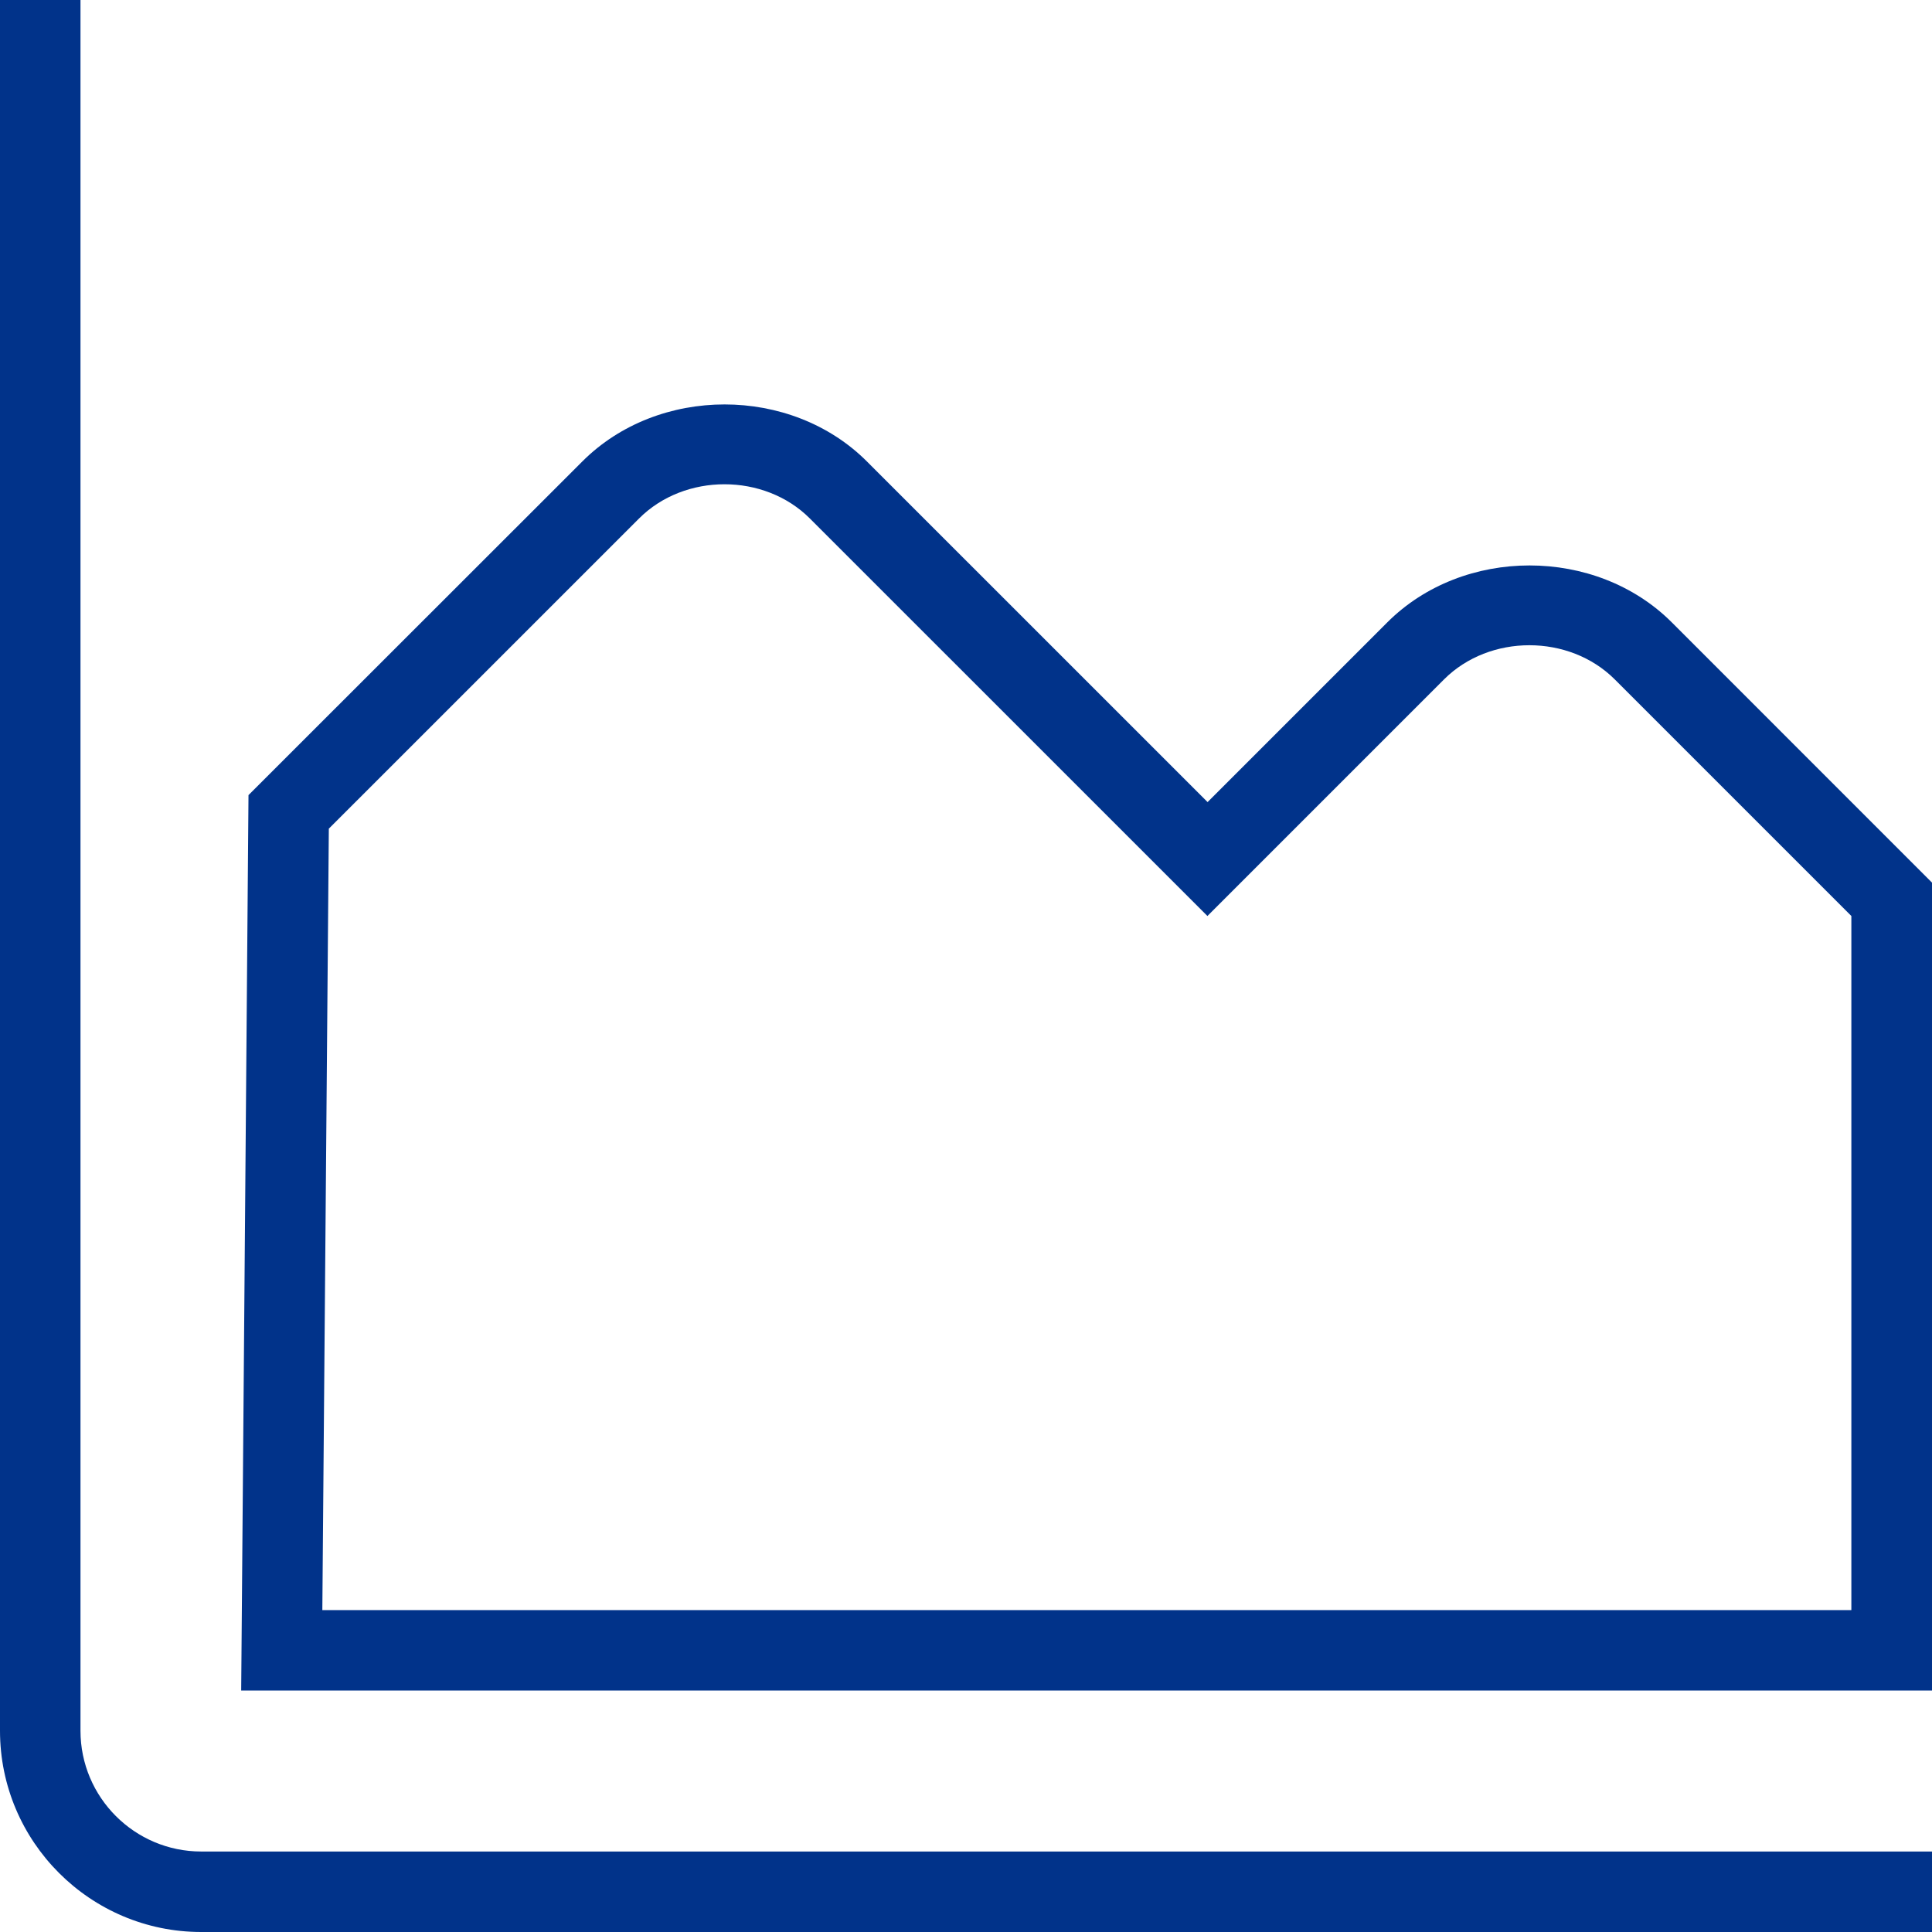
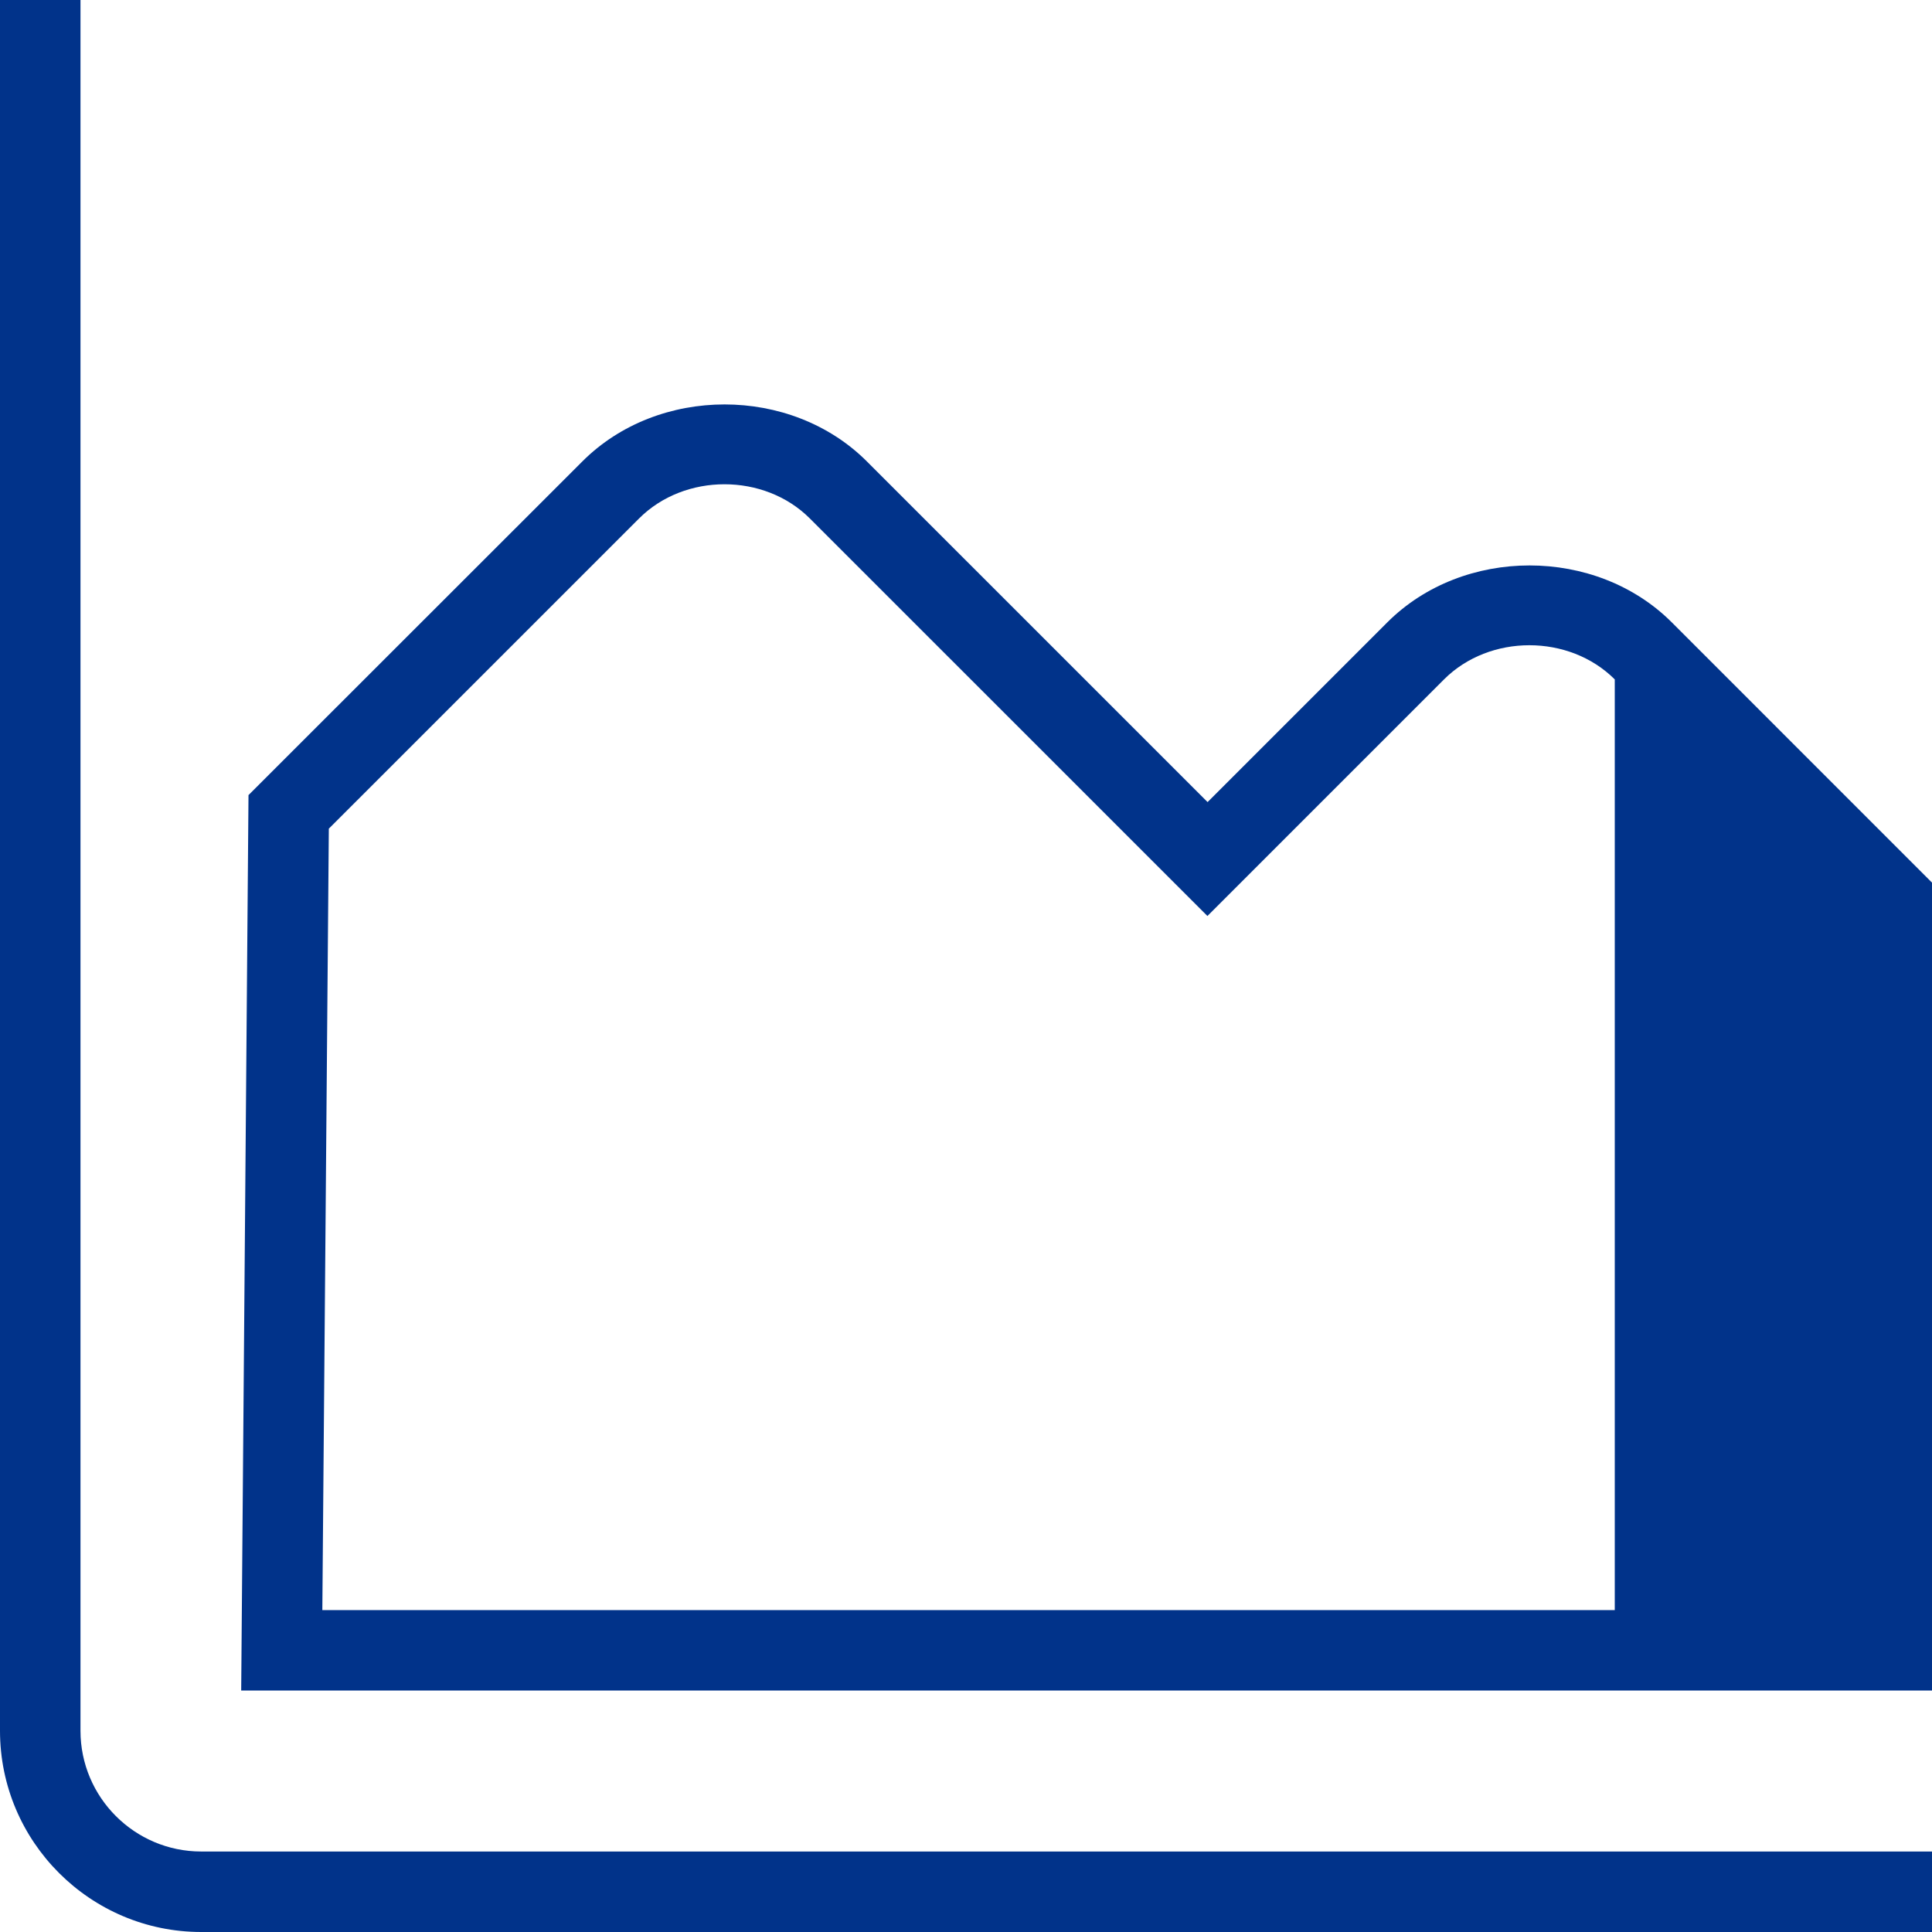
<svg xmlns="http://www.w3.org/2000/svg" width="50" height="50" viewBox="0 0 50 50" fill="none">
-   <path d="M50 50H5.208C2.337 50 0 47.663 0 44.792V0H2.083V44.792C2.083 46.515 3.485 47.917 5.208 47.917H50V50ZM50 22.842L43.267 16.108C41.302 14.142 37.867 14.142 35.902 16.108L31.252 20.758L22.435 11.942C20.469 9.975 17.035 9.975 15.071 11.942L6.431 20.577L6.242 43.75H50V22.842ZM8.508 21.448L16.54 13.417C17.719 12.238 19.779 12.238 20.958 13.417L31.248 23.706L37.371 17.583C38.55 16.404 40.61 16.404 41.79 17.583L47.913 23.706V41.669H8.342L8.51 21.45L8.508 21.448Z" fill="#01338A" />
+   <path d="M50 50H5.208C2.337 50 0 47.663 0 44.792V0H2.083V44.792C2.083 46.515 3.485 47.917 5.208 47.917H50V50ZM50 22.842L43.267 16.108C41.302 14.142 37.867 14.142 35.902 16.108L31.252 20.758L22.435 11.942C20.469 9.975 17.035 9.975 15.071 11.942L6.431 20.577L6.242 43.75H50V22.842ZM8.508 21.448L16.54 13.417C17.719 12.238 19.779 12.238 20.958 13.417L31.248 23.706L37.371 17.583C38.55 16.404 40.61 16.404 41.79 17.583V41.669H8.342L8.51 21.45L8.508 21.448Z" fill="#01338A" />
</svg>